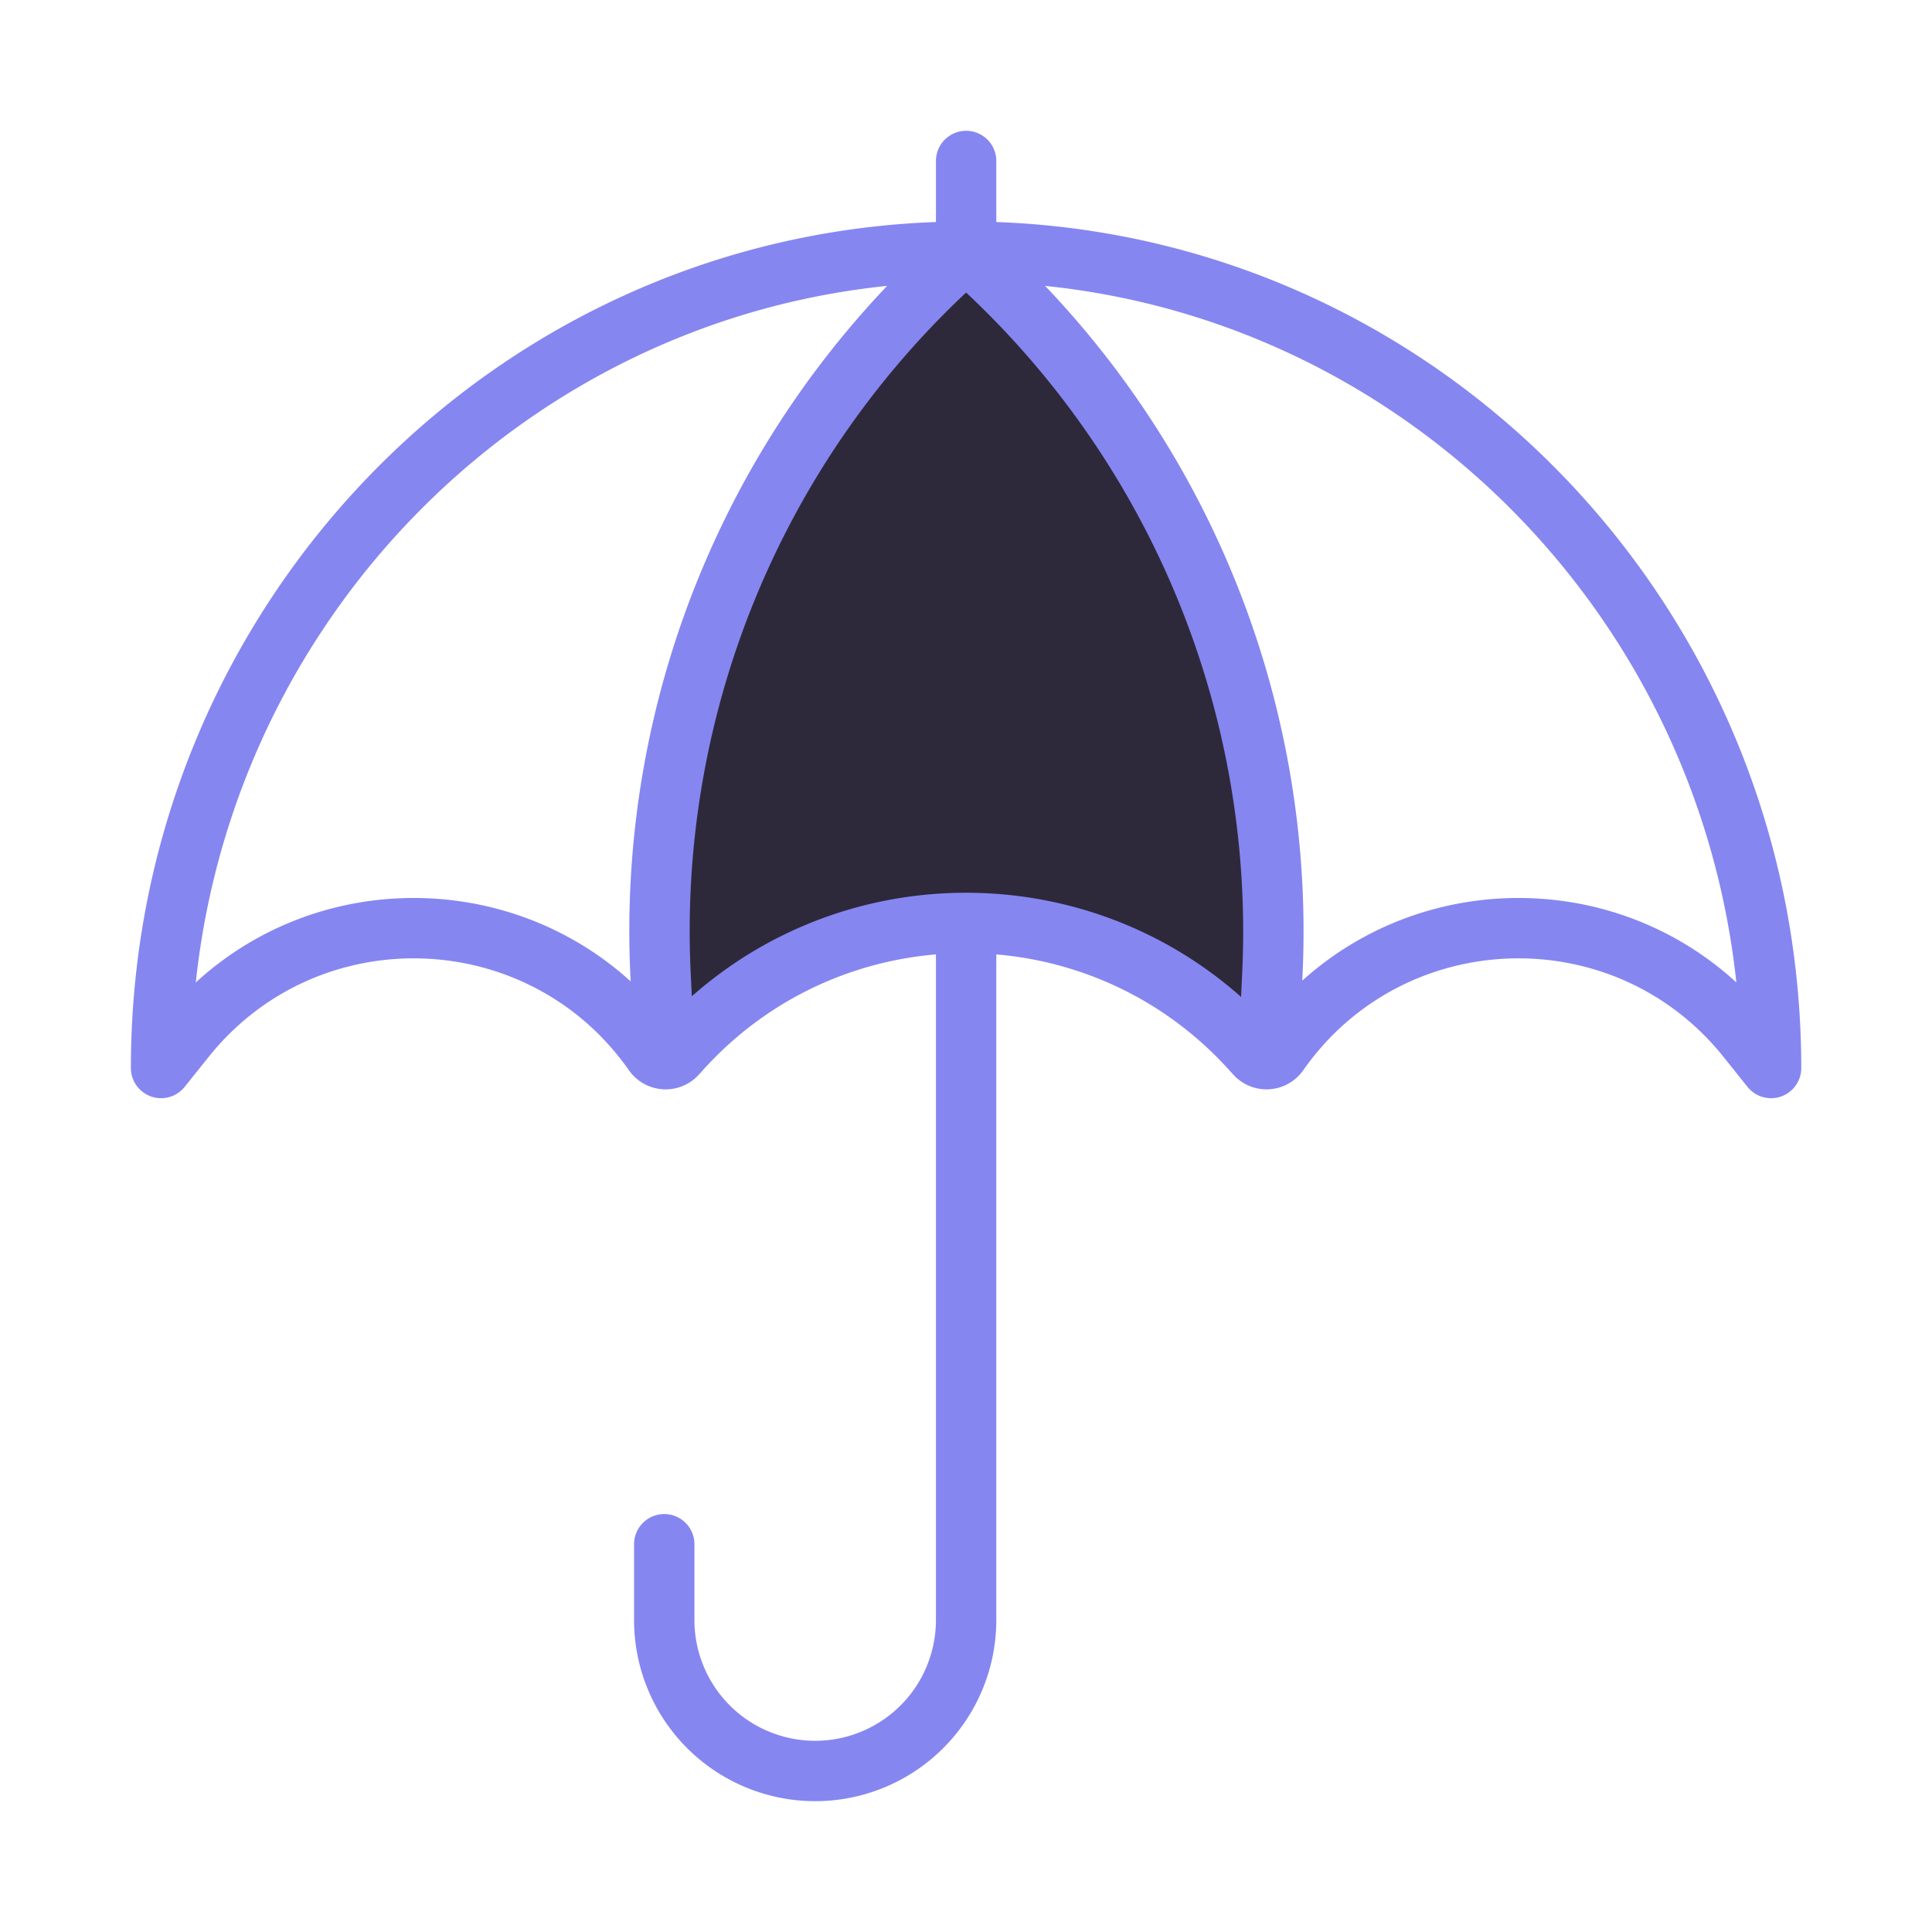
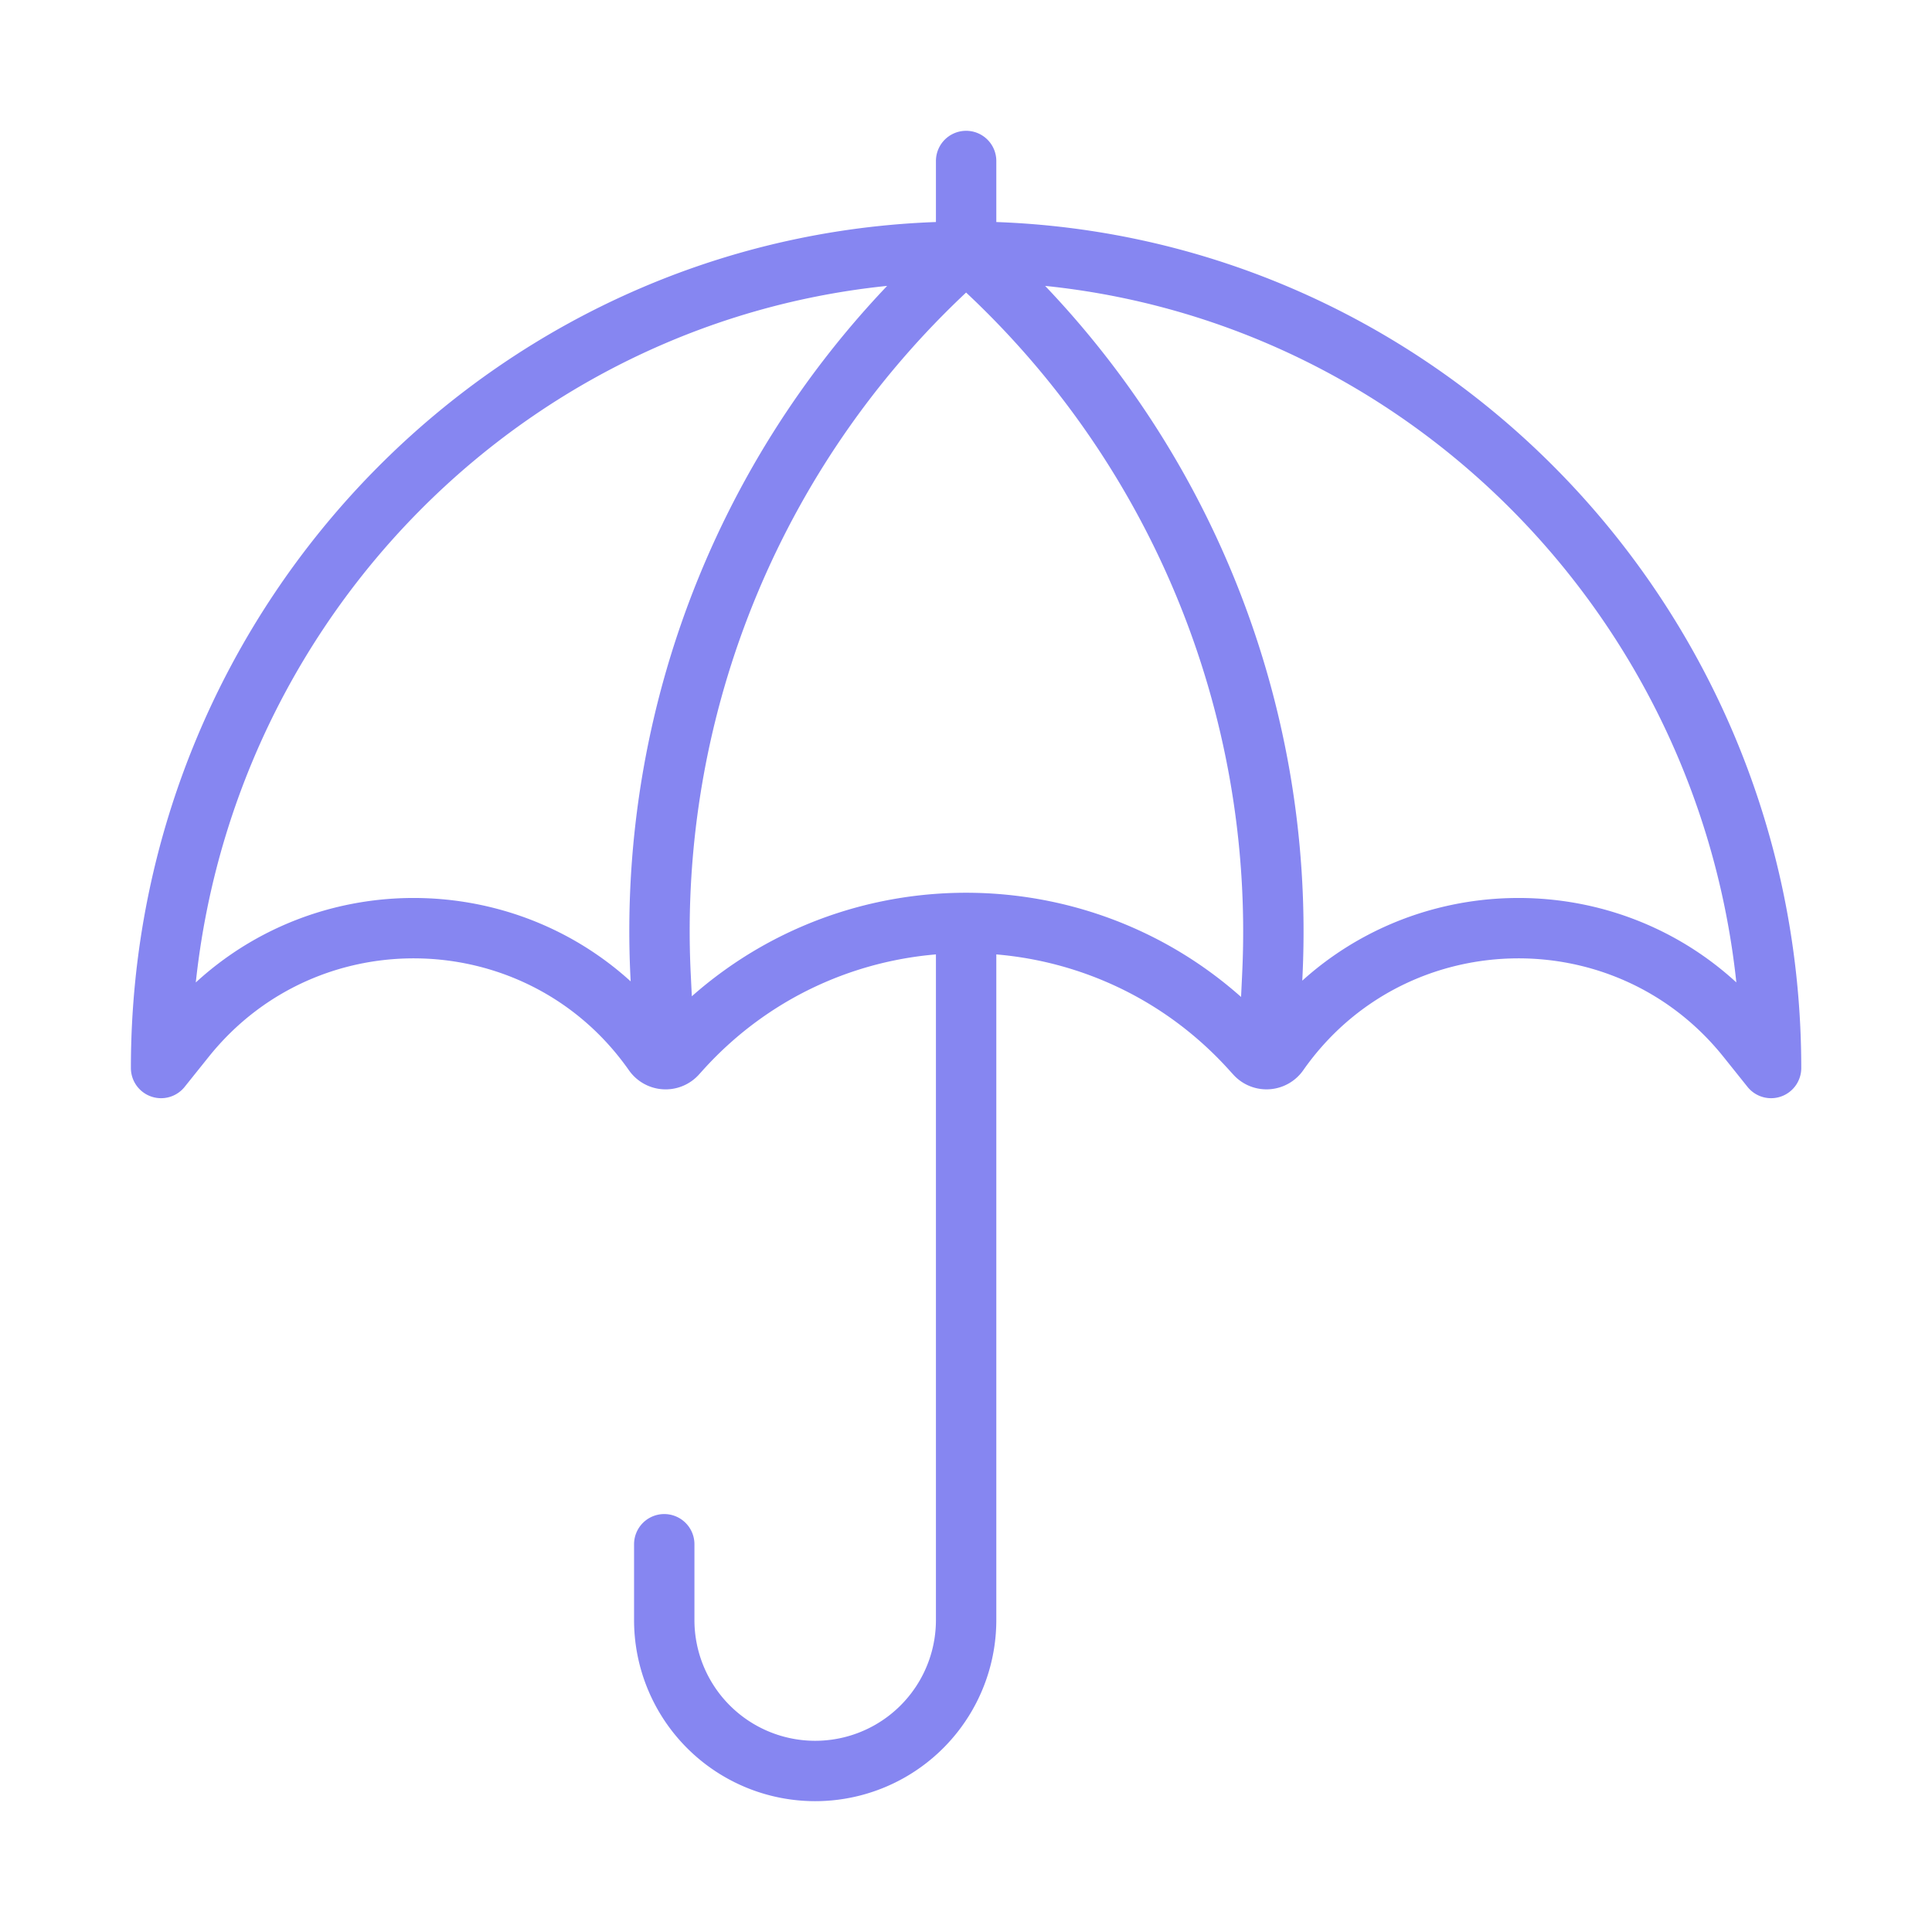
<svg xmlns="http://www.w3.org/2000/svg" width="64" height="64" fill="none" viewBox="0 0 64 64">
-   <path fill="#2D293B" d="M22.172 34.807c-1.123-14.596 6.082-23.86 9.825-26.666 8.98 6.736 10.293 20.584 9.827 26.666-7.86-7.86-16.376-3.275-19.652 0Z" />
  <path stroke="#8686F1" stroke-linecap="round" stroke-linejoin="round" stroke-width="2" d="M32.003 8.337c-14.728 0-26.667 12.107-26.667 27.042l.798-.996c4.045-5.049 11.805-4.8 15.519.497v0a.485.485 0 0 0 .758.046l.127-.141c5.06-5.615 13.868-5.615 18.929 0l.128.141a.485.485 0 0 0 .757-.046v0c3.714-5.297 11.474-5.546 15.52-.497l.797.996c0-14.935-11.939-27.042-26.666-27.042Zm0 0 .288.26a30 30 0 0 1 9.858 23.669l-.102 2.156M32.004 8.337l-.267.24a30 30 0 0 0-9.855 23.717l.122 2.512m10-26.47V5.333m0 25.54v22.793a5 5 0 0 1-5 5v0a5 5 0 0 1-5-5v-2.511" />
</svg>